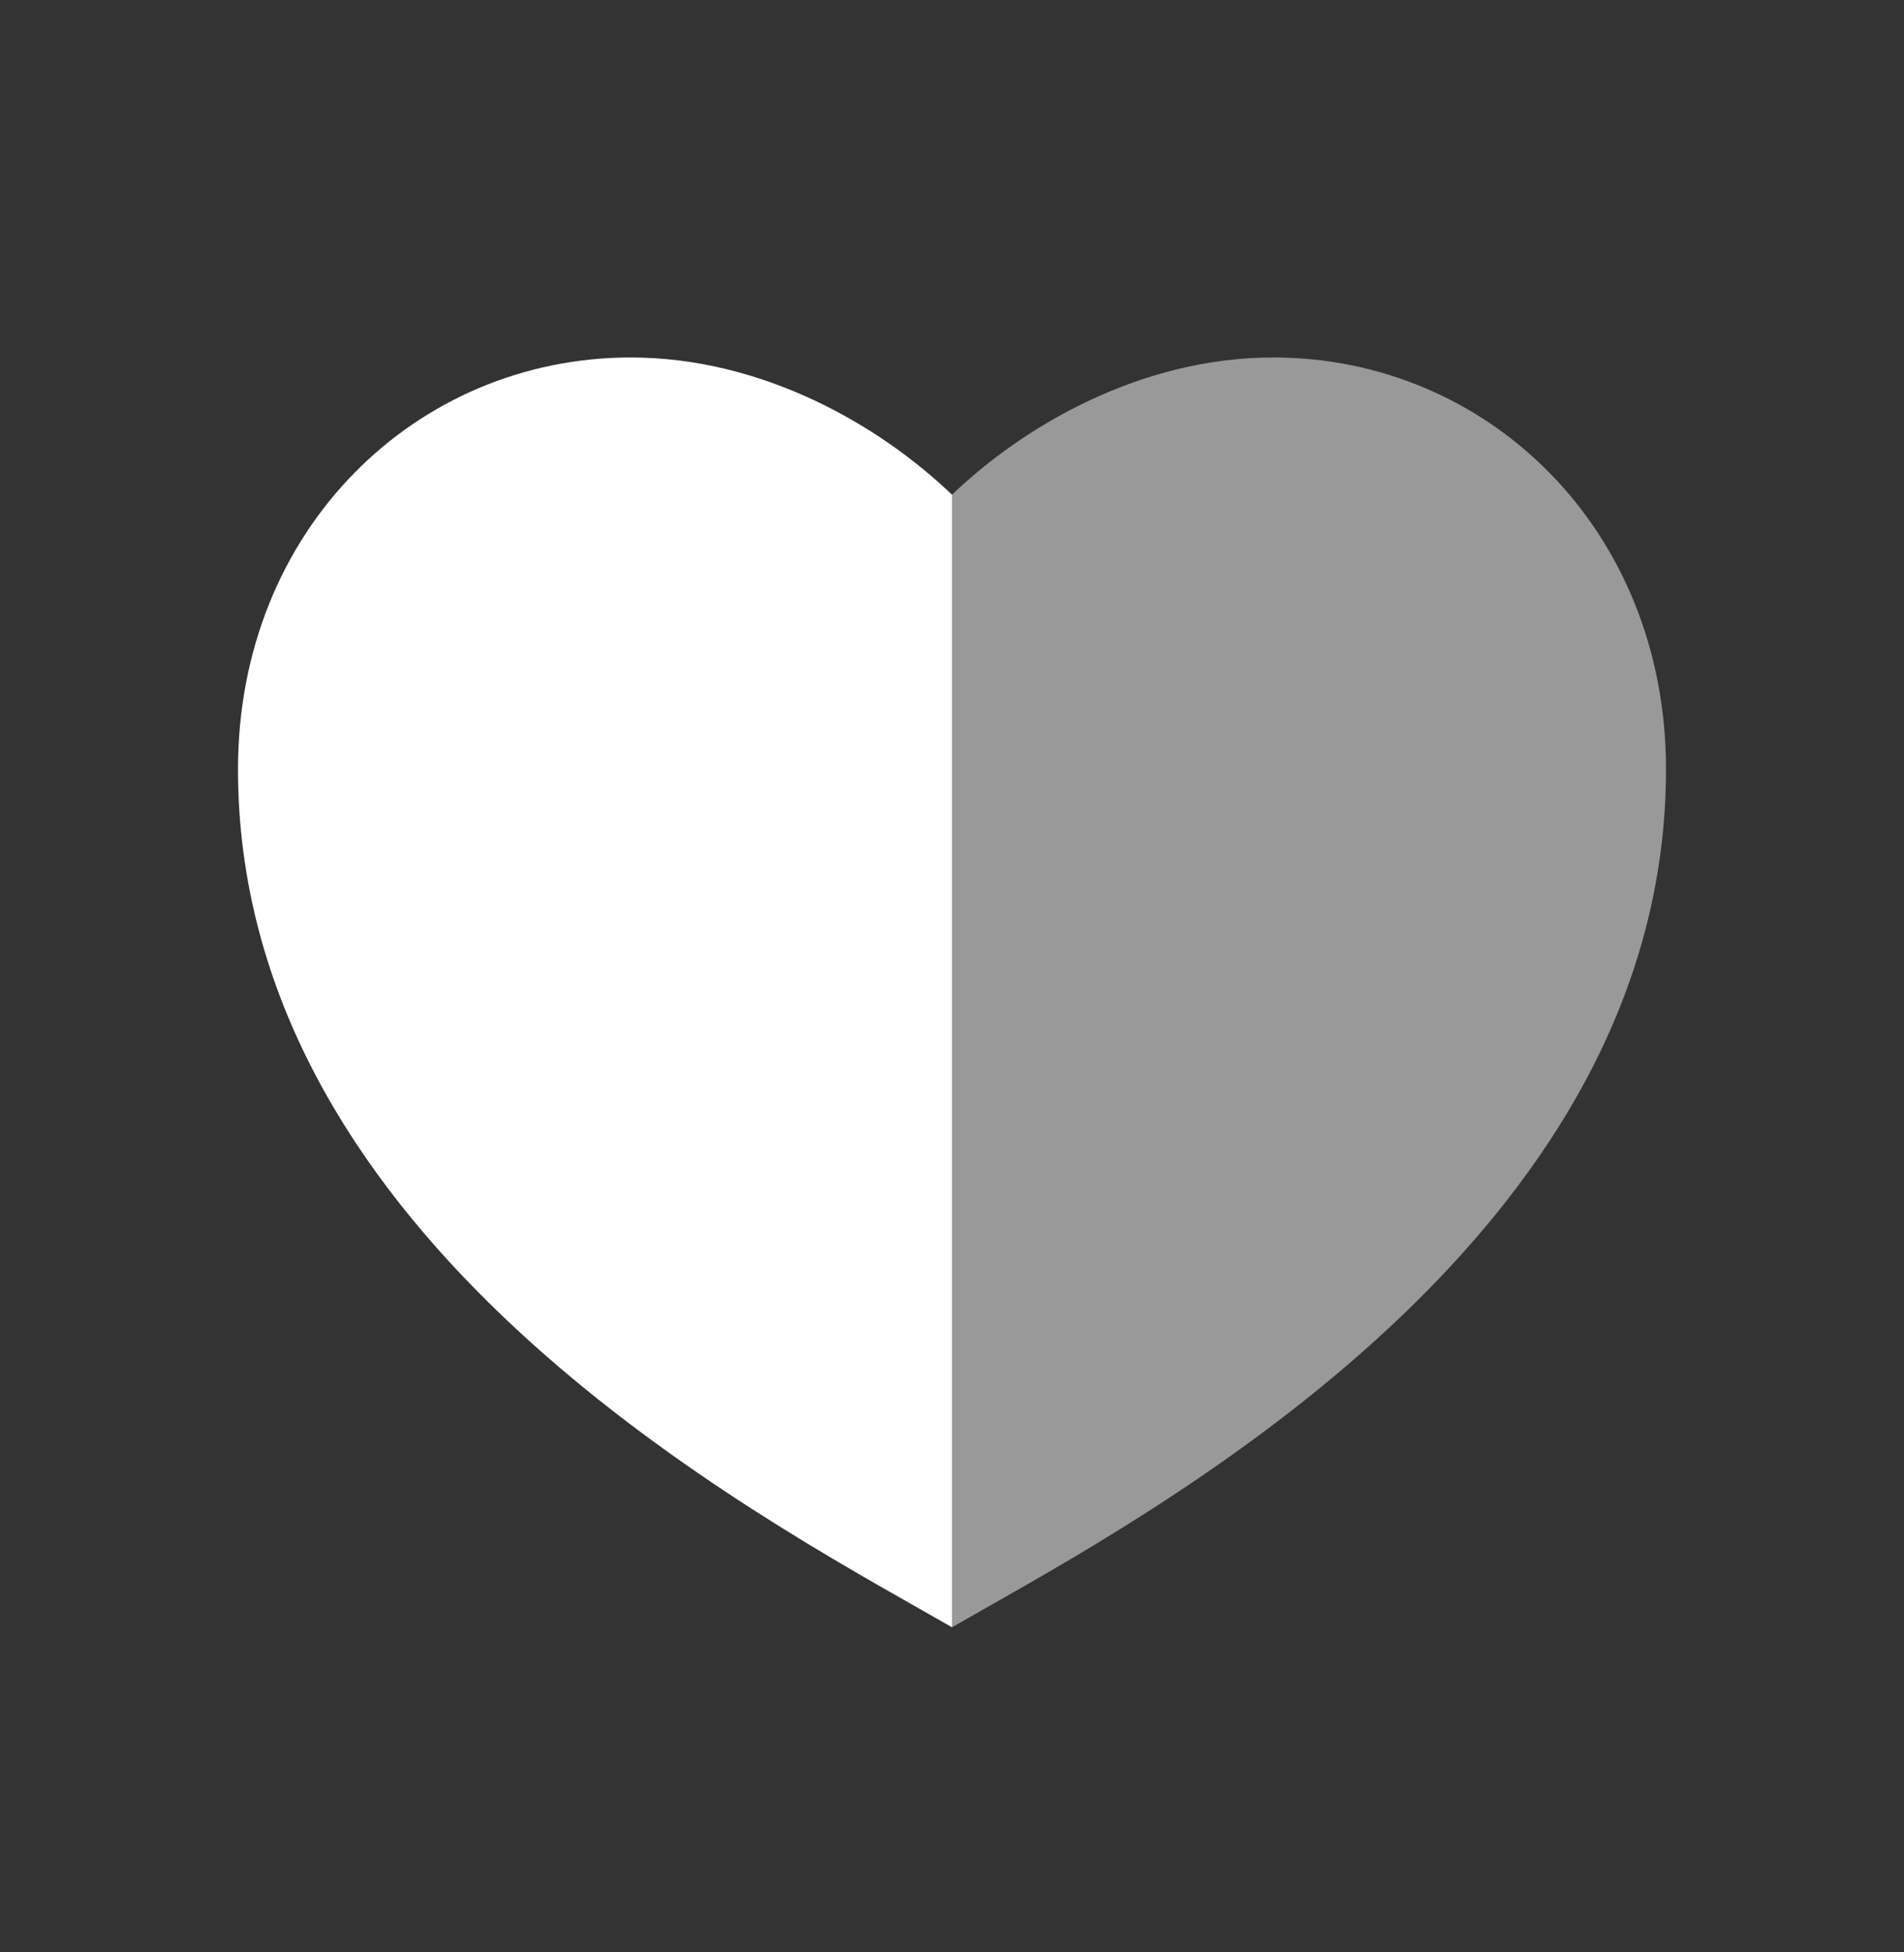
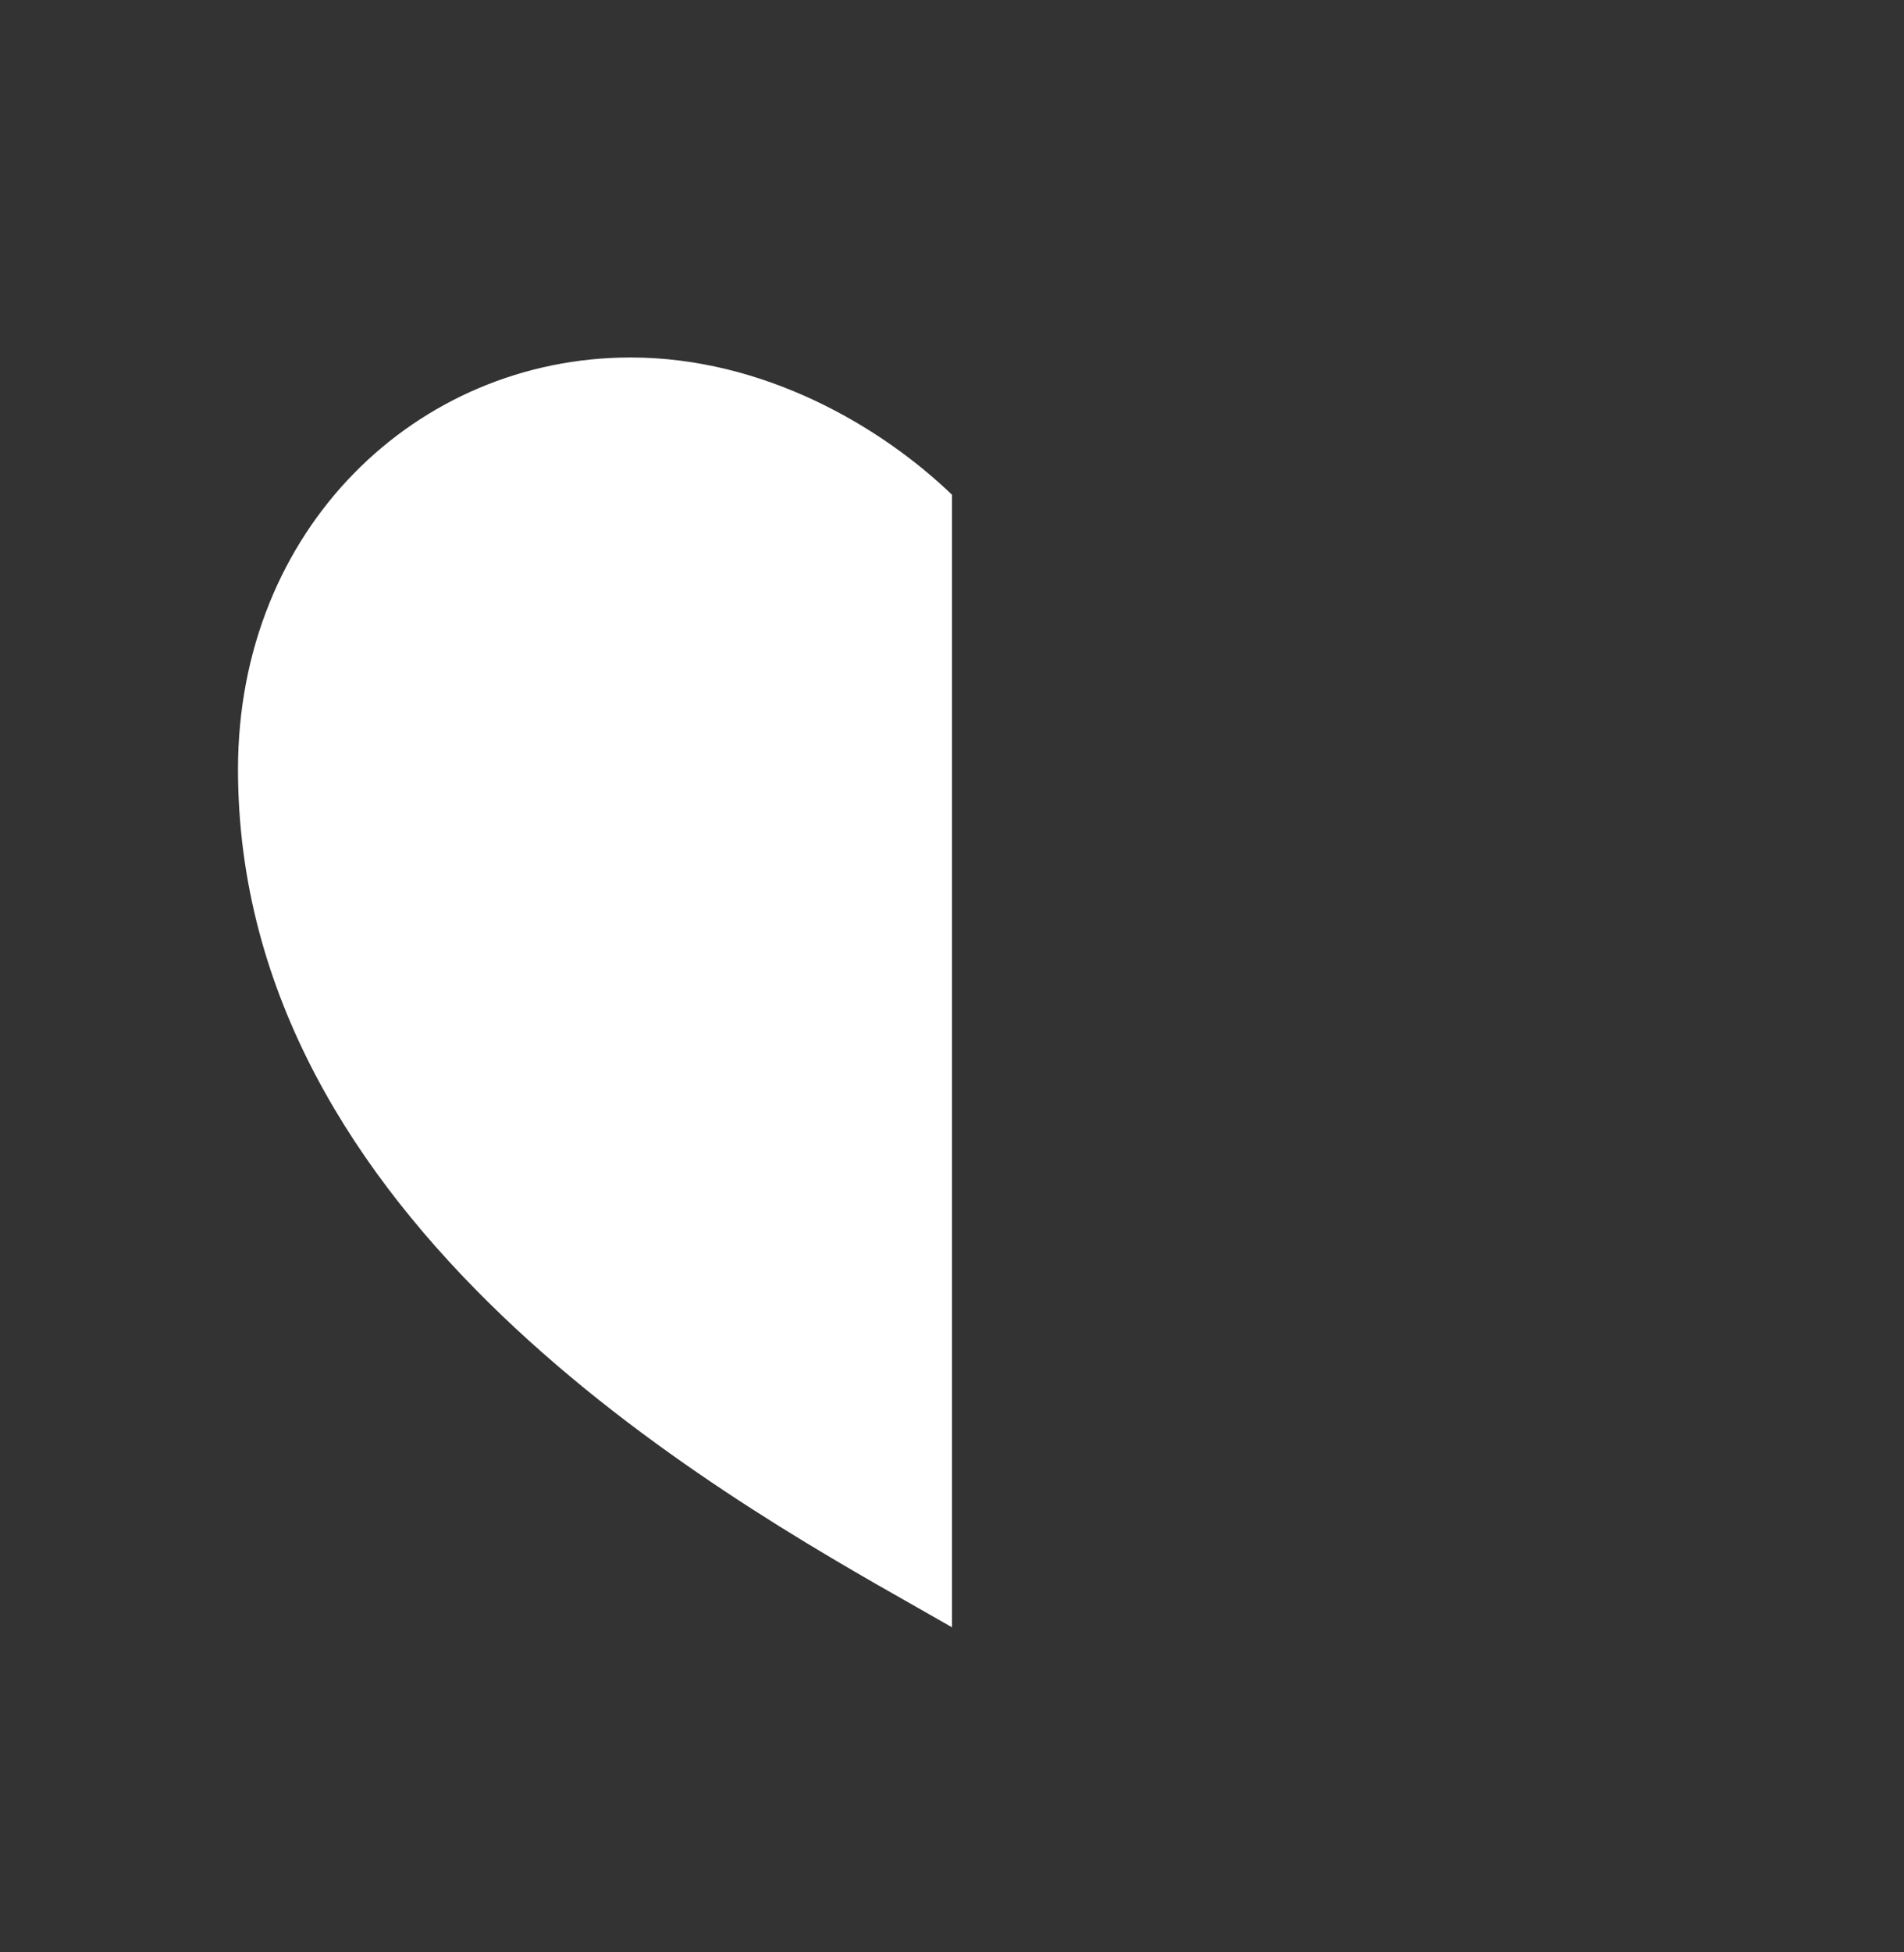
<svg xmlns="http://www.w3.org/2000/svg" width="40" height="41" viewBox="0 0 40 41" fill="none">
  <rect x="0" y="0" width="40" height="41" fill="#333333" stroke="none" />
  <g clip-path="url(#clip0_6090_326620)">
    <g clip-path="url(#clip1_6090_326620)">
-       <path opacity="0.5" d="M20 10.39C21.5 8.948 23.96 7.507 26.75 7.507C31.25 7.507 35 11.11 35 16.155C35 25.67 24.996 31.34 20.711 33.768C20.452 33.915 20.214 34.05 20 34.173V10.39Z" fill="white" />
      <path d="M20 10.39C18.5 8.948 16.04 7.507 13.25 7.507C8.75 7.507 5 11.11 5 16.155C5 25.67 15.004 31.34 19.289 33.768C19.548 33.915 19.786 34.05 20 34.173V10.39Z" fill="white" />
    </g>
  </g>
  <defs>
    <clipPath id="clip0_6090_326620">
      <rect width="40" height="40" fill="white" transform="translate(0 0.84)" />
    </clipPath>
    <clipPath id="clip1_6090_326620">
      <rect width="40" height="40" fill="white" transform="translate(0 0.84)" />
    </clipPath>
  </defs>
</svg>